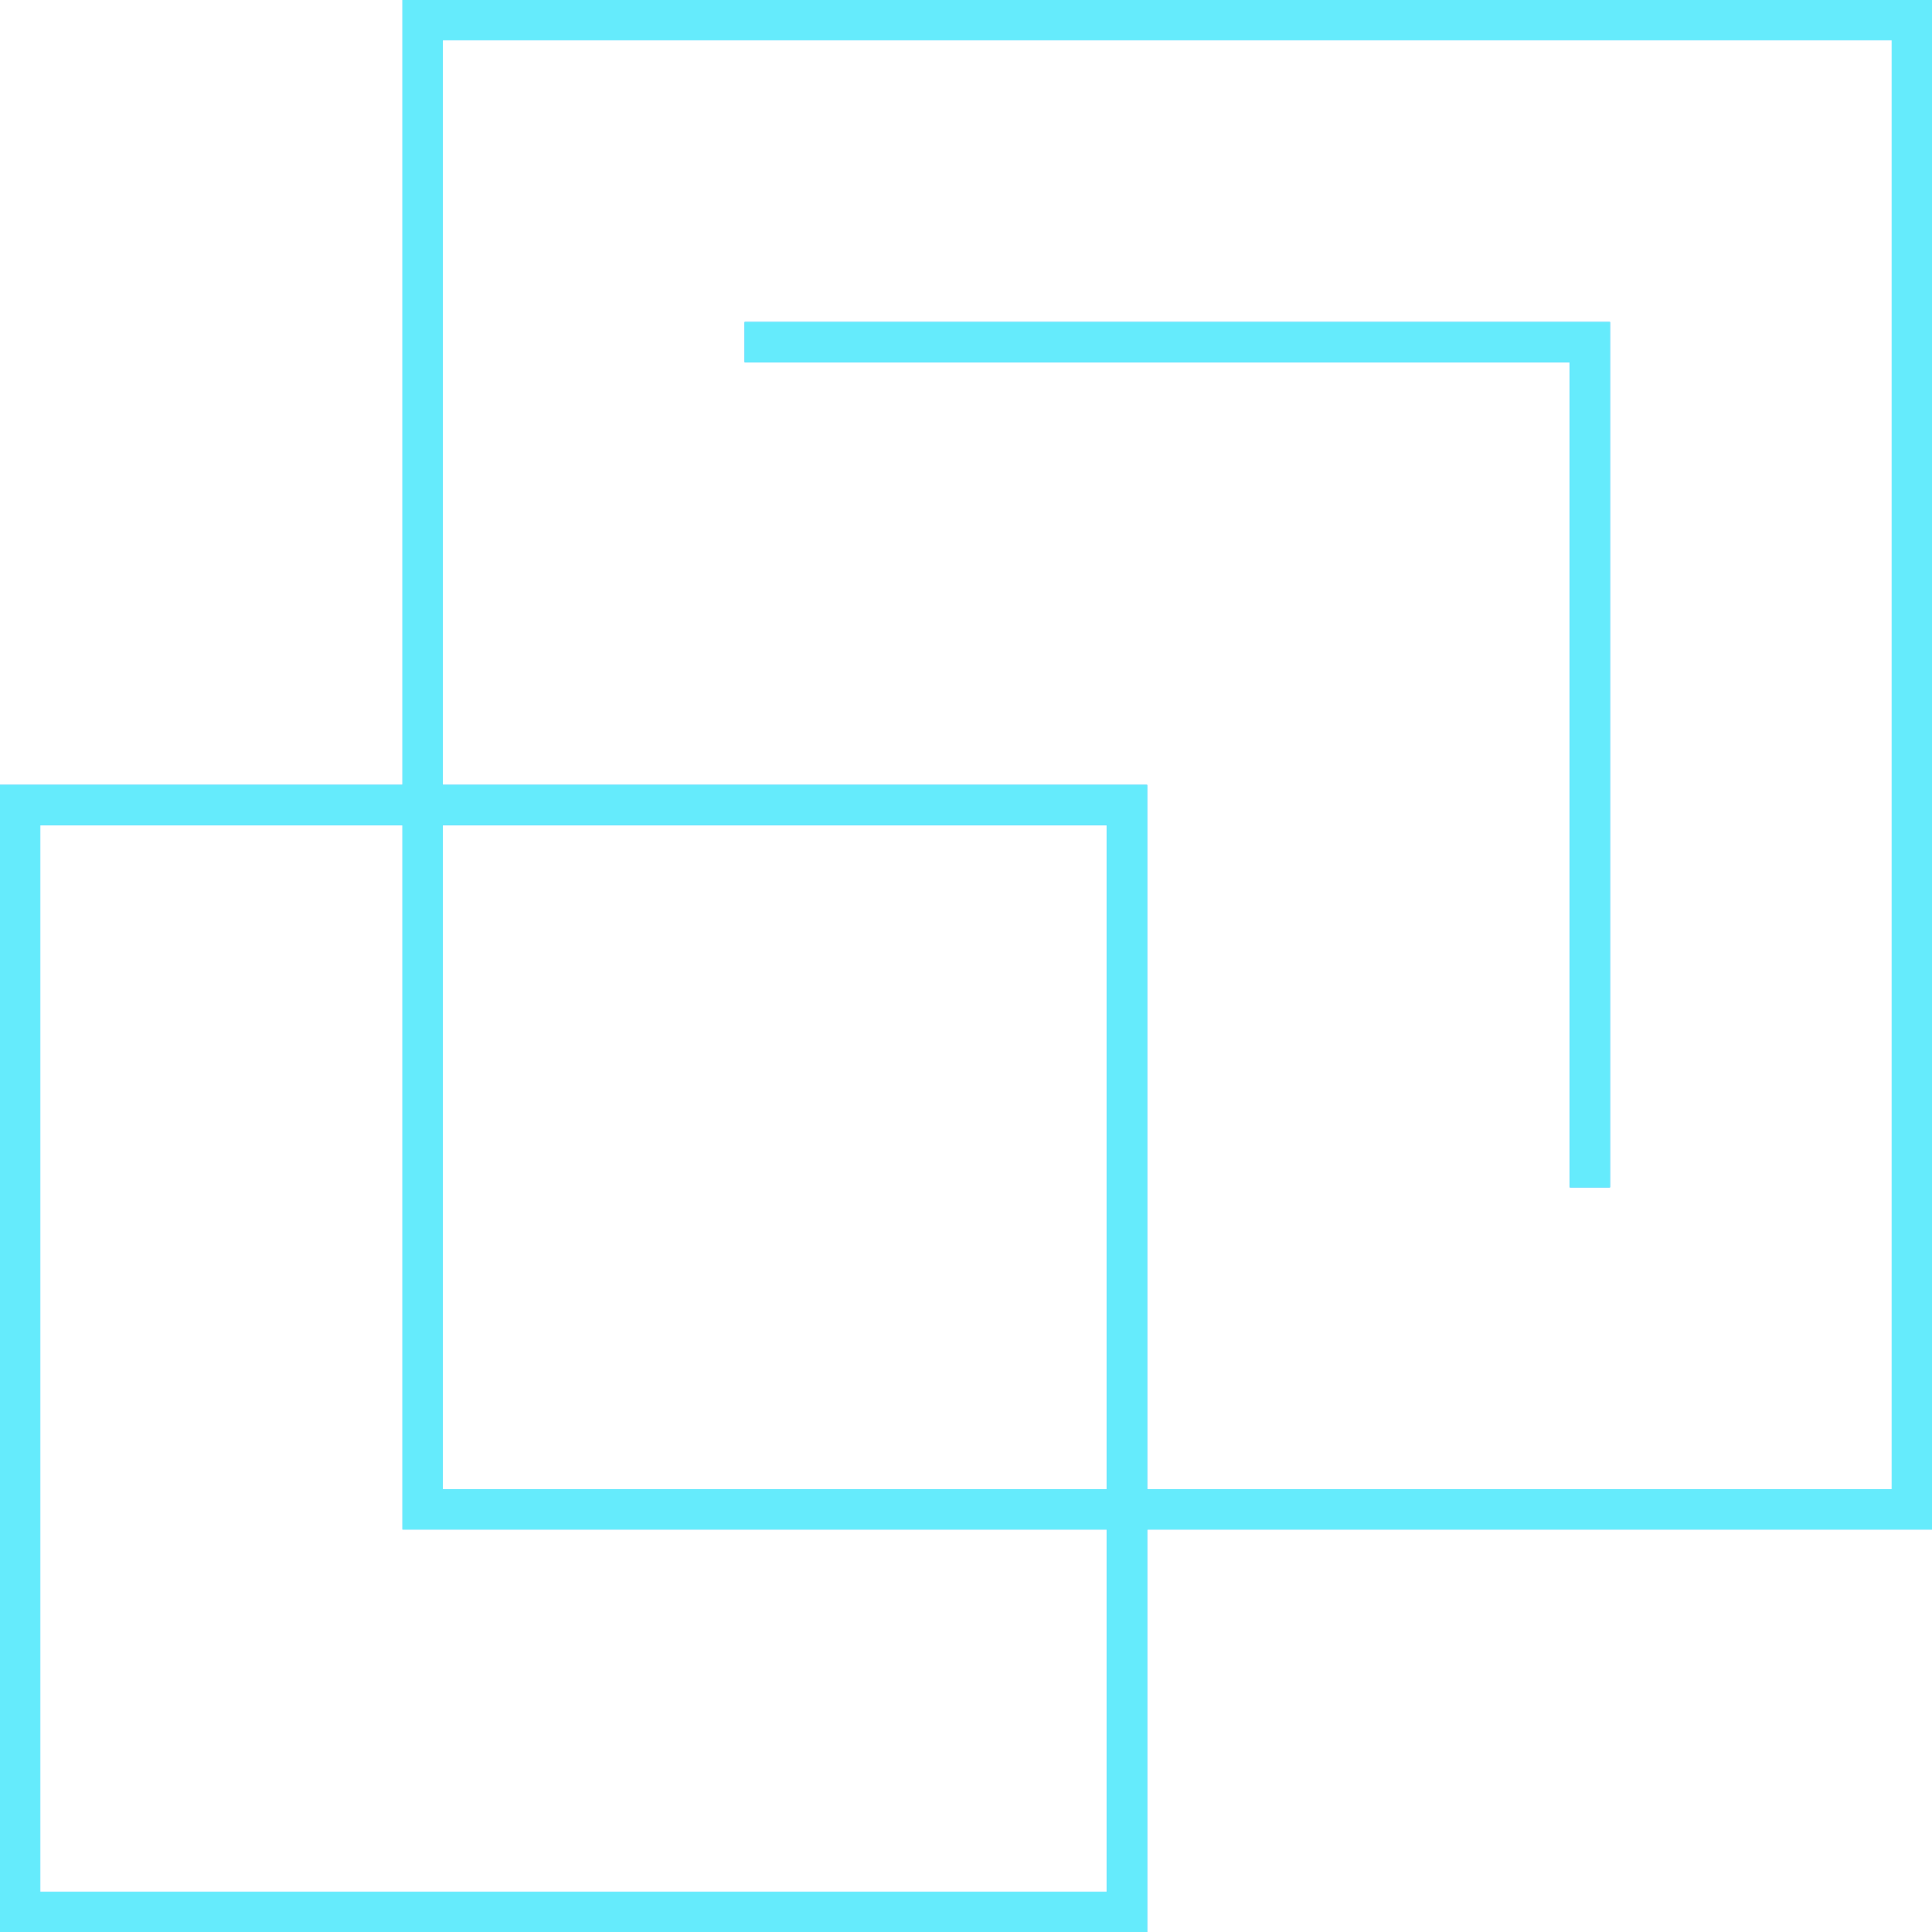
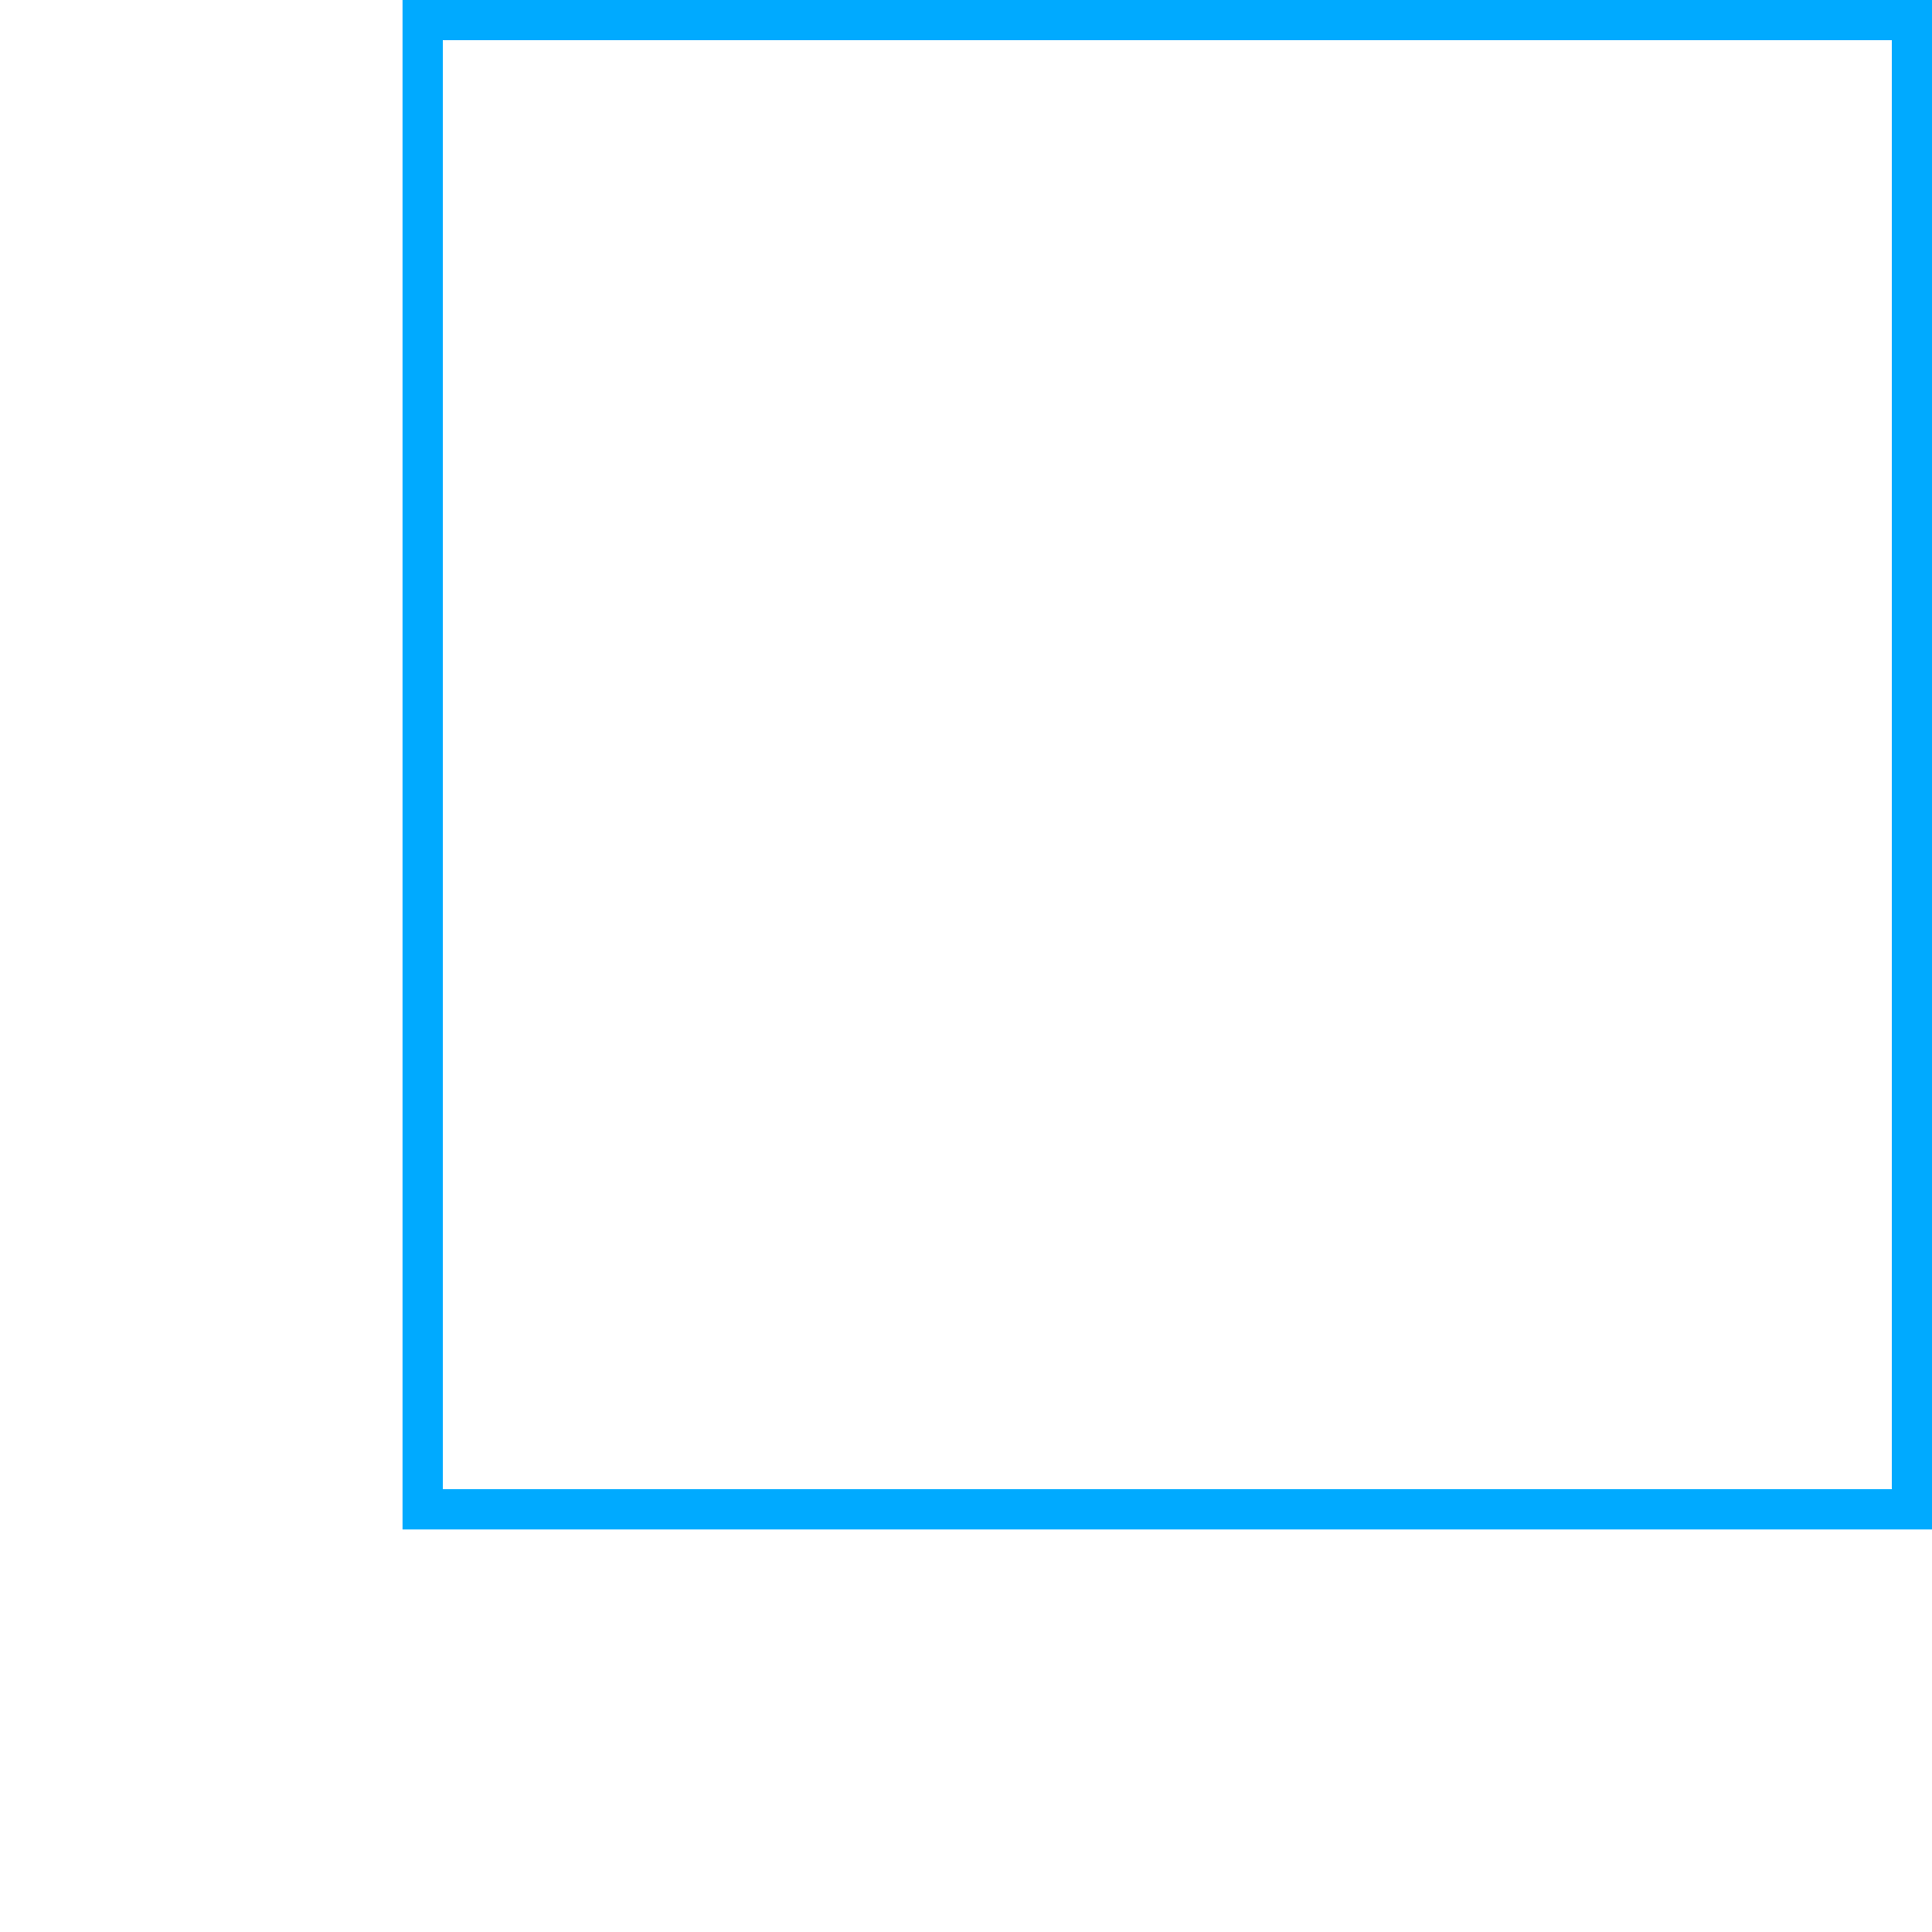
<svg xmlns="http://www.w3.org/2000/svg" id="Layer_2" data-name="Layer 2" viewBox="0 0 96 96">
  <defs>
    <style> .cls-1 { fill: none; stroke: #0af; stroke-miterlimit: 10; stroke-width: 2px; } .cls-2 { fill: #65ebfc; } </style>
  </defs>
  <g id="Linework">
-     <rect class="cls-1" x="1" y="40" width="55" height="55" />
    <rect class="cls-1" x="21" y="1" width="74" height="74" />
-     <polyline class="cls-1" points="37 17 79 17 79 59" />
  </g>
  <g id="Outlined">
-     <path class="cls-2" d="M20,39H0v57h57v-20h39V0H20v39ZM55,94H2v-53h18v35h35v18ZM55,74H22v-33h33v33ZM94,2v72h-37v-35H22V2h72Z" />
-     <polygon class="cls-2" points="78 59 80 59 80 16 37 16 37 18 78 18 78 59" />
-   </g>
+     </g>
</svg>